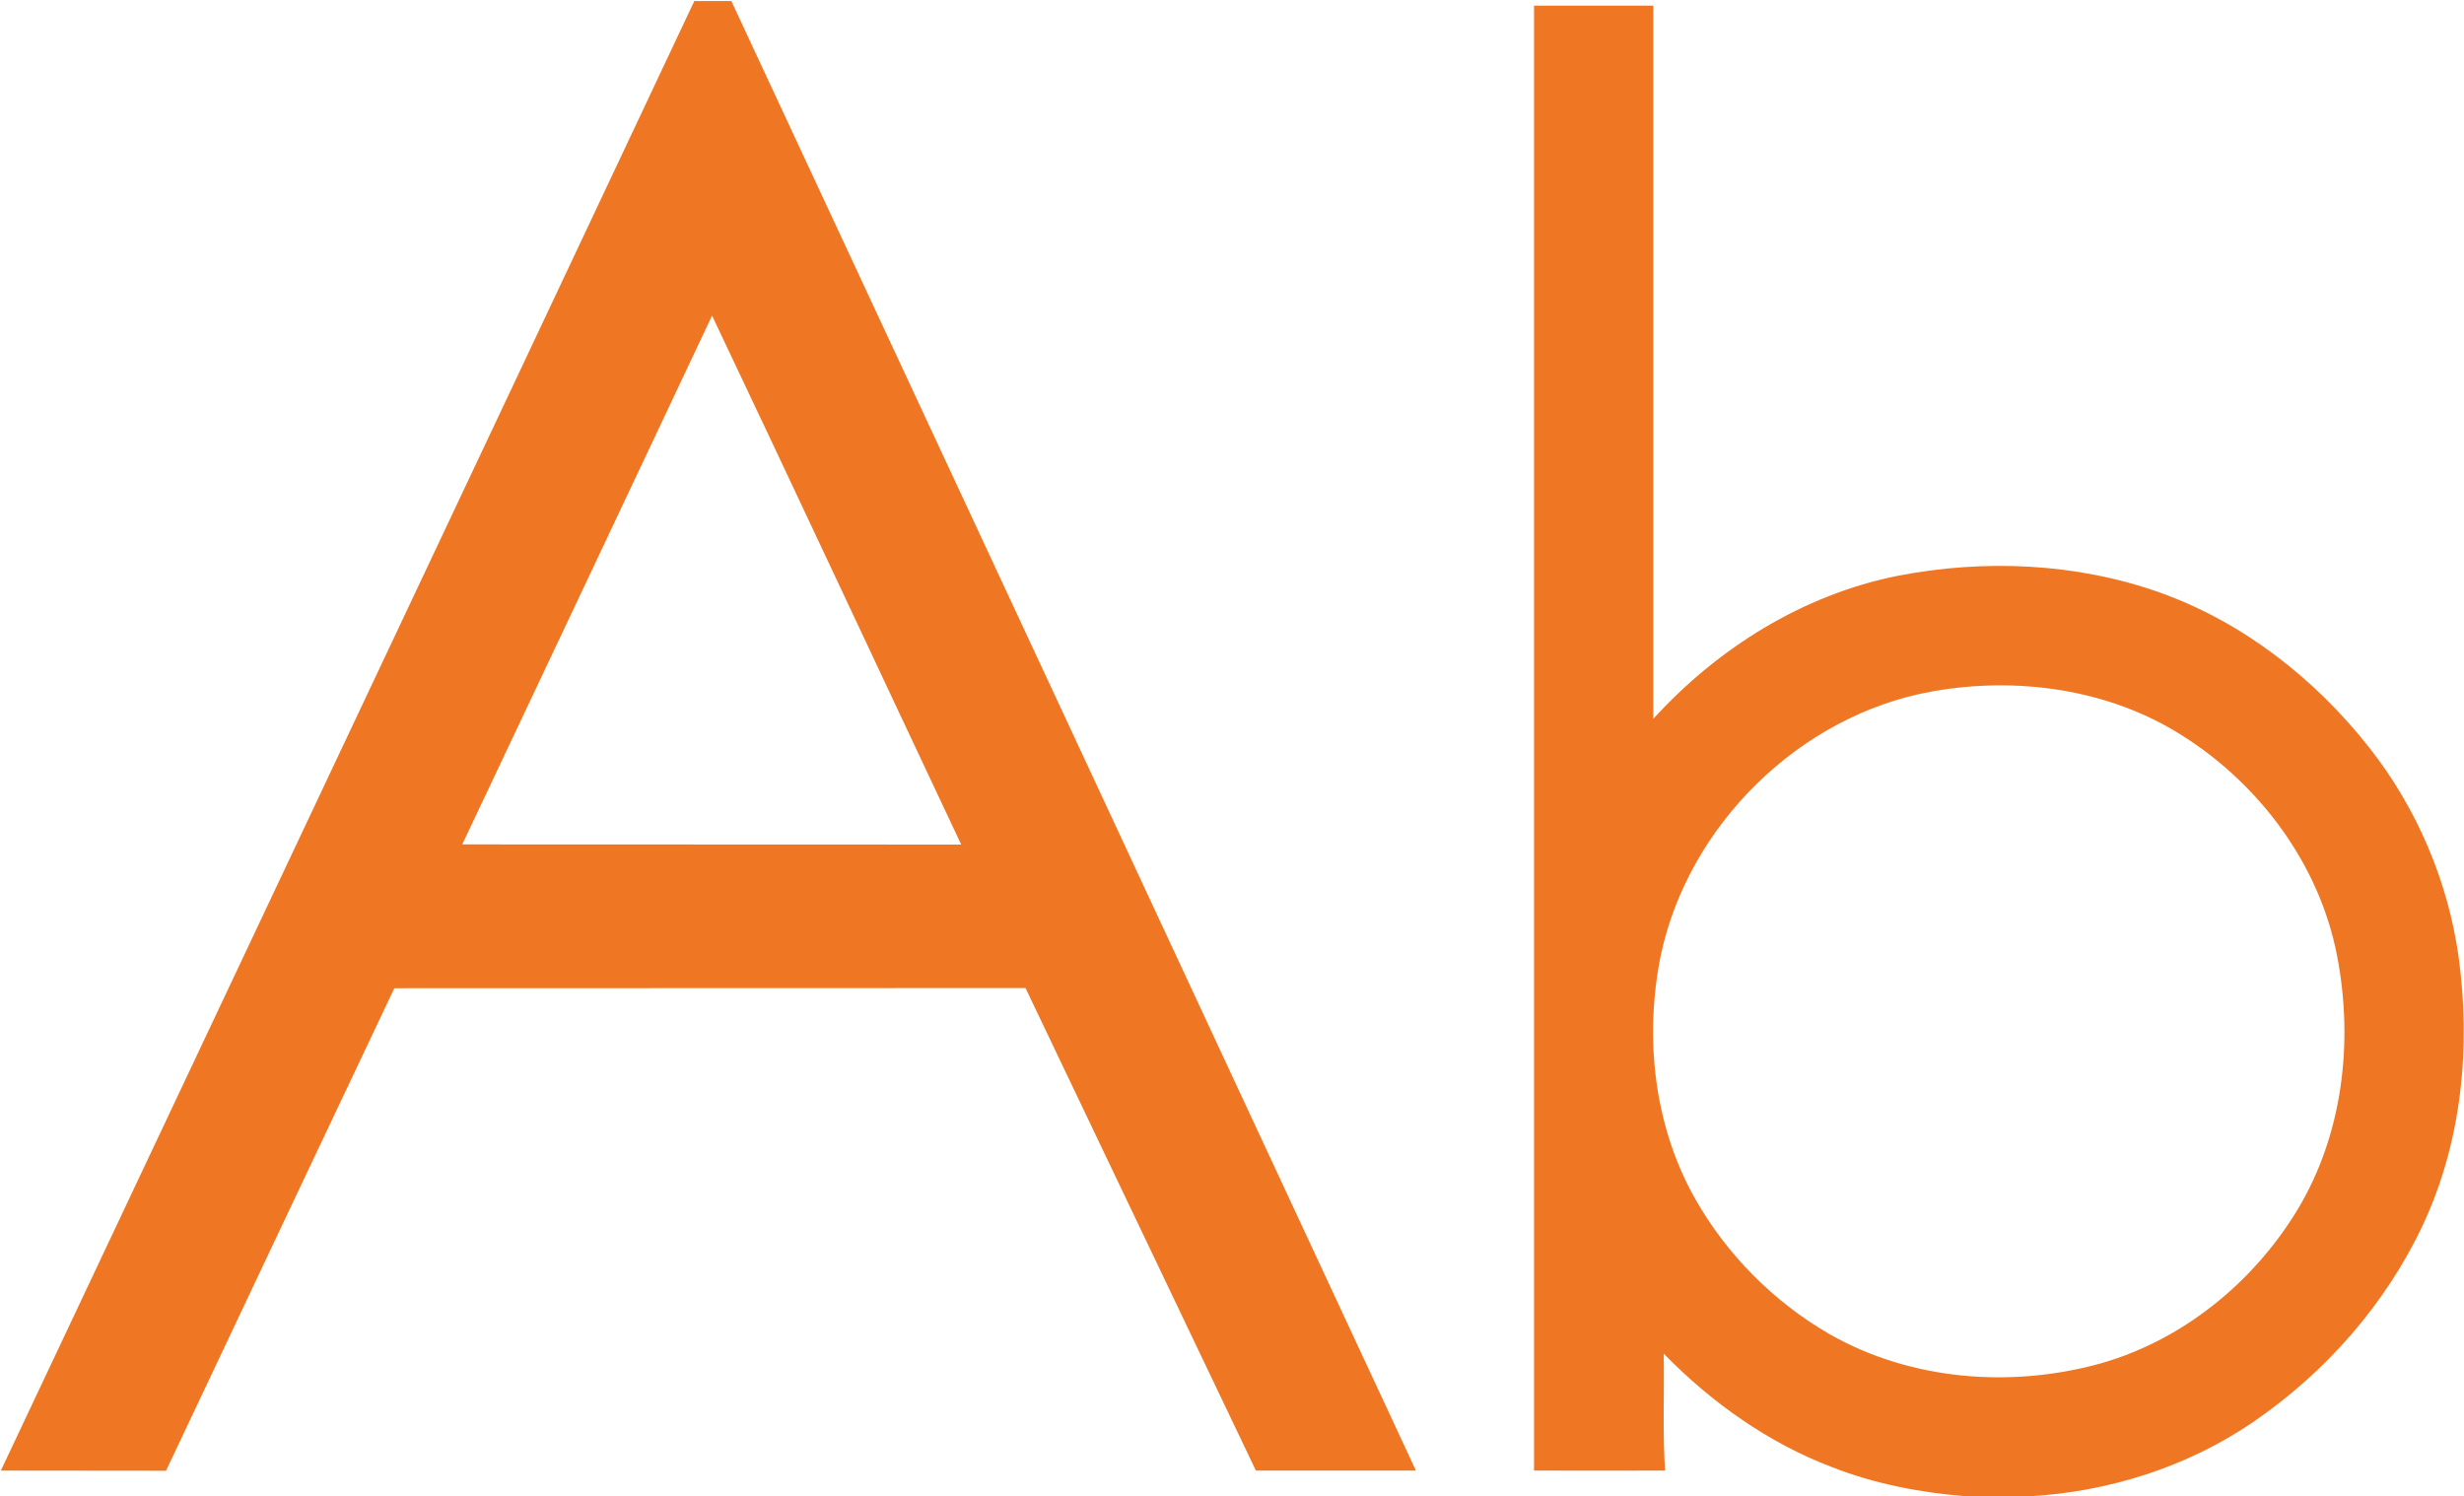
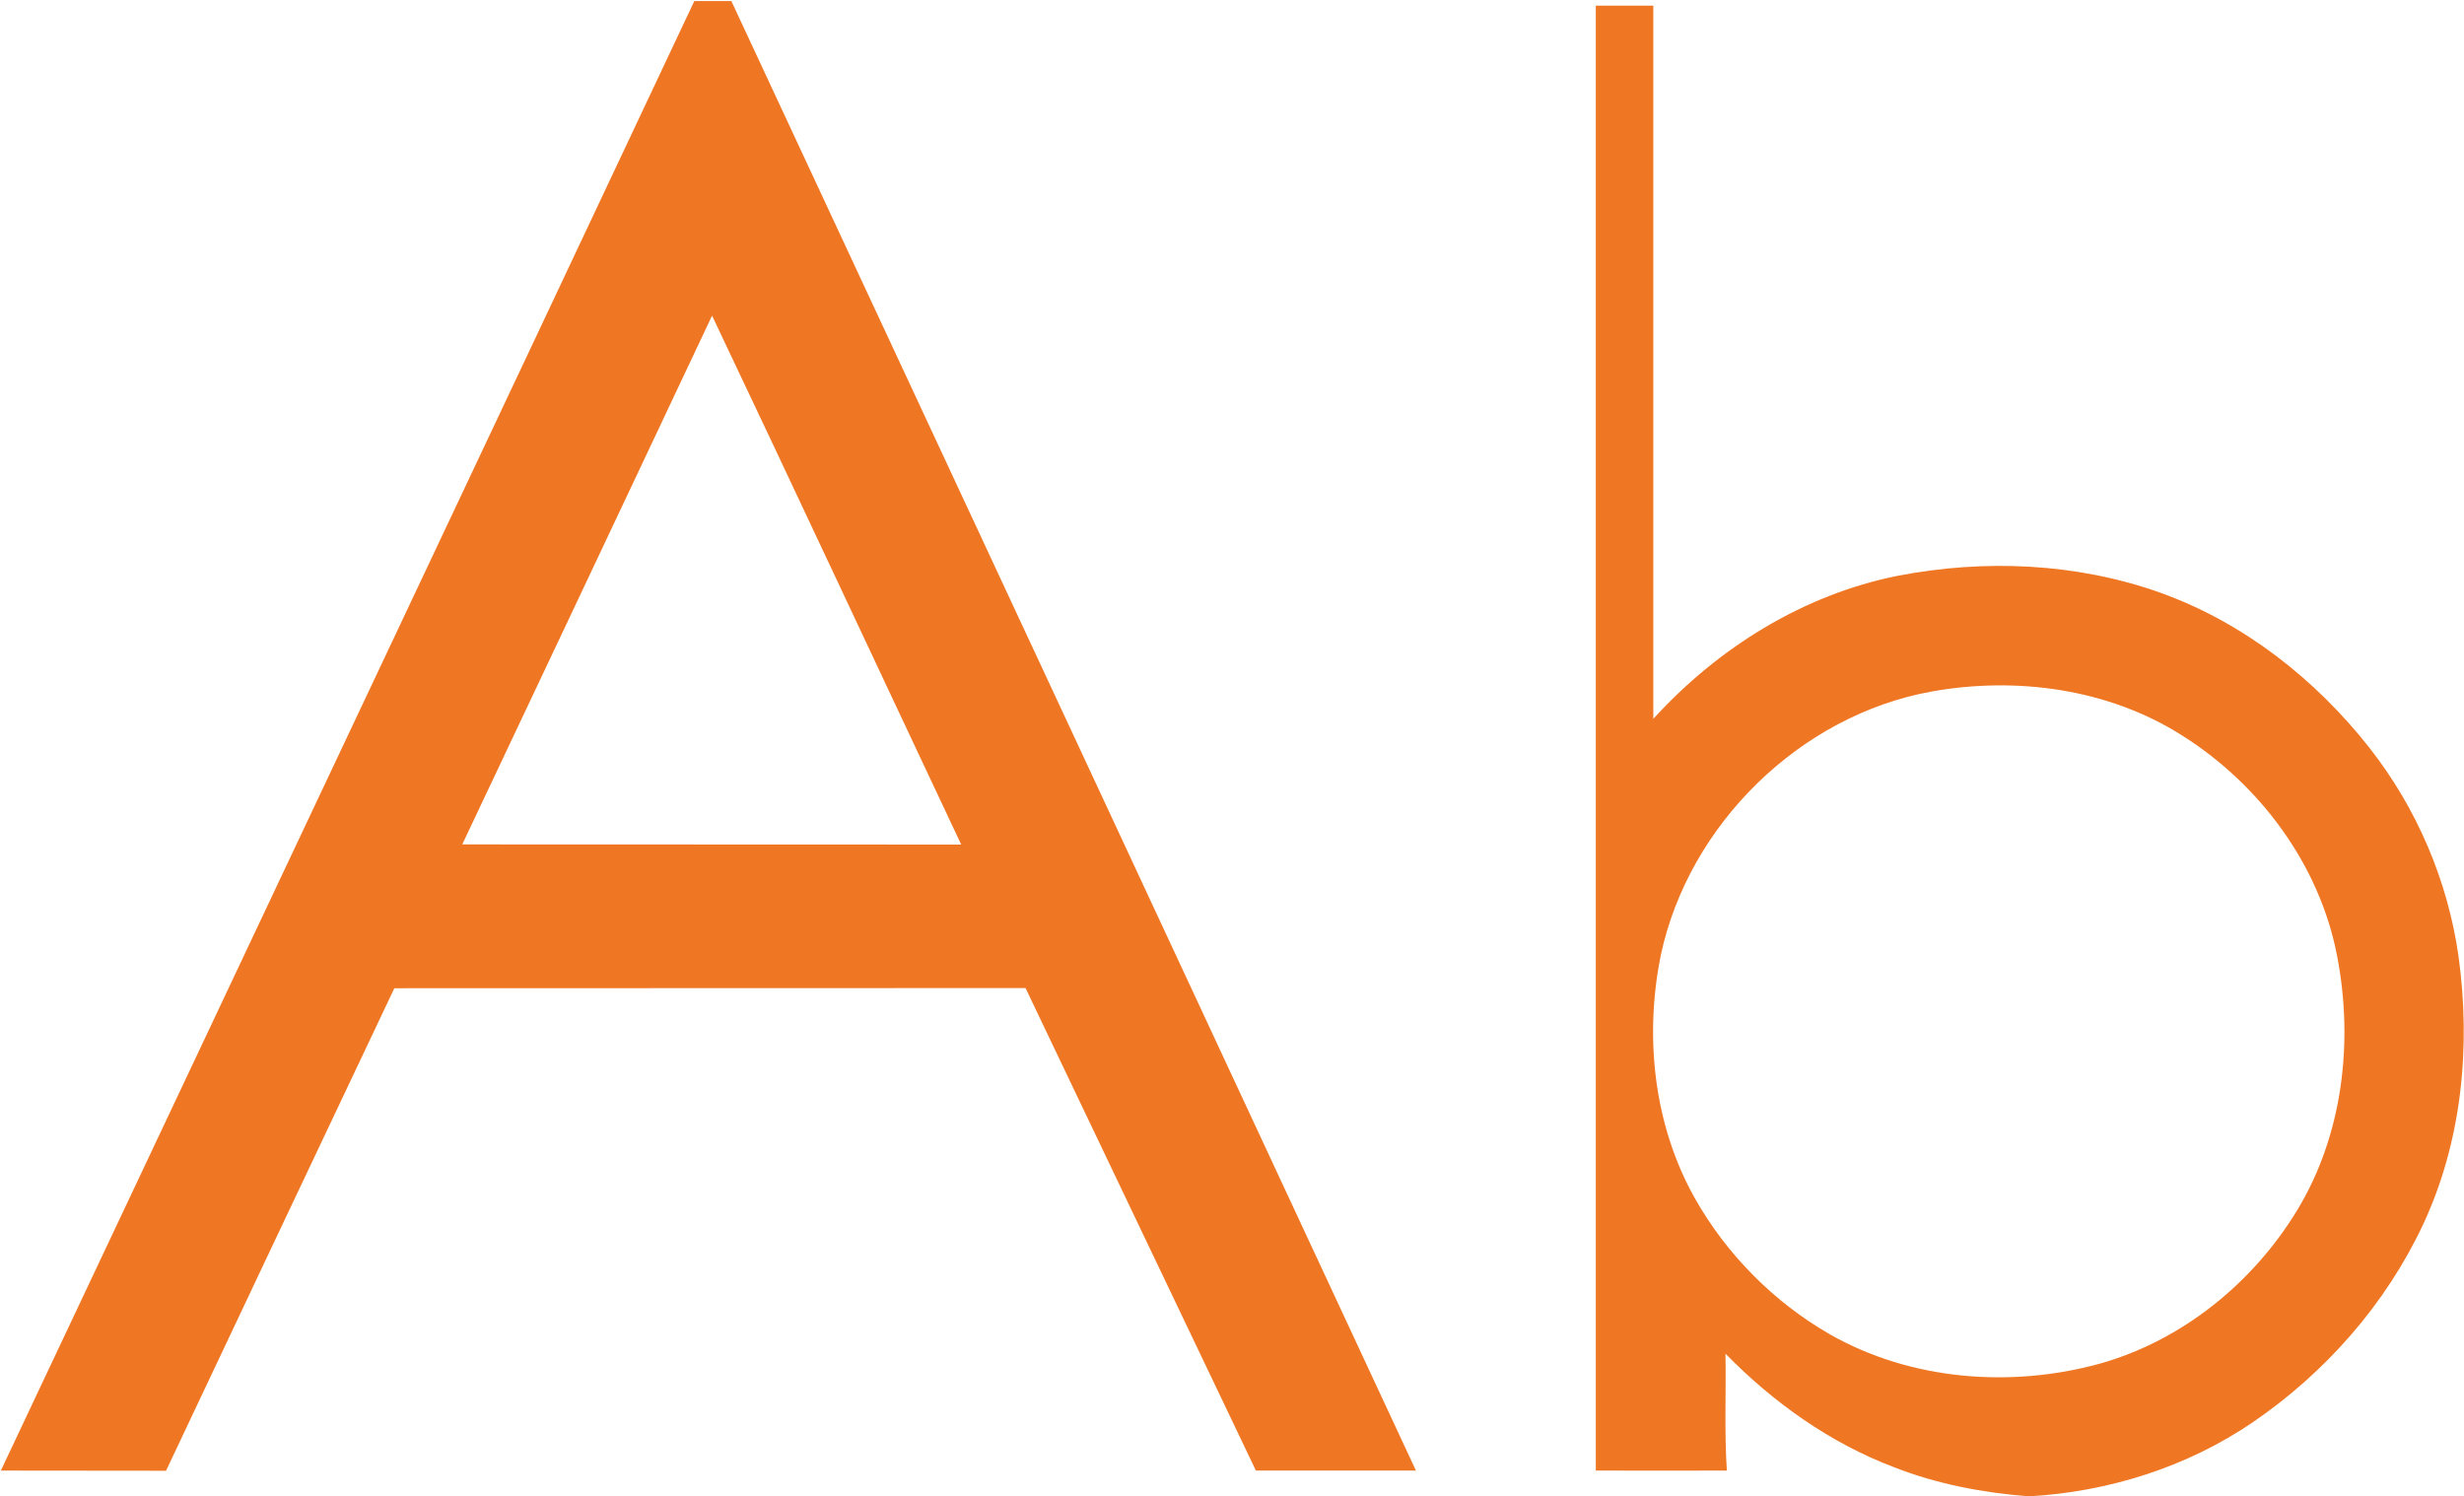
<svg xmlns="http://www.w3.org/2000/svg" version="1.2" viewBox="0 0 1444 877">
-   <path fill="#ef7724" fill-rule="evenodd" d="M406.9.6h21.7c133.8 287 267.5 574.2 401.2 861.3H736c-45-94.3-90-188.5-135-282.8-123.3.1-246.6 0-369.9.1-44.7 94.2-89.2 188.5-133.8 282.8-32.2-.1-64.5 0-96.8-.1C135.9 574.8 271.6 287.8 406.9.6zM417.3 185c-48.7 103.4-97.6 206.6-146.4 309.9 97.5.1 195 0 292.4.1-48.7-103.3-97-206.8-146-310zM899 3.3h69.9v418c37.8-41.5 87.7-72.7 143.1-83.8 51-9.9 105-7.6 154.1 9.9 48.7 17.5 90.7 50.5 122.5 90.9 27.7 35.3 45.9 77.8 52.2 122.2 7.3 52.9 2 108.3-20.7 157-21.9 46.8-57.3 87-99.9 116.1-38.6 26.3-84.7 40.8-131.2 43.4h-36.2c-27-2.1-53.9-7.2-79.1-17.1-37.5-14.2-70.8-38-98.7-66.5.4 22.8-.7 45.7.8 68.5-25.6.1-51.2 0-76.8 0V3.3zm233 402c-77.1 13.9-142.4 78-158.7 154.5-9.7 47.8-4.2 99.5 19.9 142.4 18.6 33 46.3 60.9 79.1 79.8 47.4 27 105.8 31.6 158 17.3 48.4-13.5 90.1-47.4 116-90.1 26.7-44.1 33-98.5 23.4-148.6-10.2-53.7-45.4-101-91.3-129.8-43.1-27.2-96.8-34.4-146.4-25.5z" />
+   <path fill="#ef7724" fill-rule="evenodd" d="M406.9.6h21.7c133.8 287 267.5 574.2 401.2 861.3H736c-45-94.3-90-188.5-135-282.8-123.3.1-246.6 0-369.9.1-44.7 94.2-89.2 188.5-133.8 282.8-32.2-.1-64.5 0-96.8-.1C135.9 574.8 271.6 287.8 406.9.6zM417.3 185c-48.7 103.4-97.6 206.6-146.4 309.9 97.5.1 195 0 292.4.1-48.7-103.3-97-206.8-146-310zM899 3.3h69.9v418c37.8-41.5 87.7-72.7 143.1-83.8 51-9.9 105-7.6 154.1 9.9 48.7 17.5 90.7 50.5 122.5 90.9 27.7 35.3 45.9 77.8 52.2 122.2 7.3 52.9 2 108.3-20.7 157-21.9 46.8-57.3 87-99.9 116.1-38.6 26.3-84.7 40.8-131.2 43.4c-27-2.1-53.9-7.2-79.1-17.1-37.5-14.2-70.8-38-98.7-66.5.4 22.8-.7 45.7.8 68.5-25.6.1-51.2 0-76.8 0V3.3zm233 402c-77.1 13.9-142.4 78-158.7 154.5-9.7 47.8-4.2 99.5 19.9 142.4 18.6 33 46.3 60.9 79.1 79.8 47.4 27 105.8 31.6 158 17.3 48.4-13.5 90.1-47.4 116-90.1 26.7-44.1 33-98.5 23.4-148.6-10.2-53.7-45.4-101-91.3-129.8-43.1-27.2-96.8-34.4-146.4-25.5z" />
</svg>